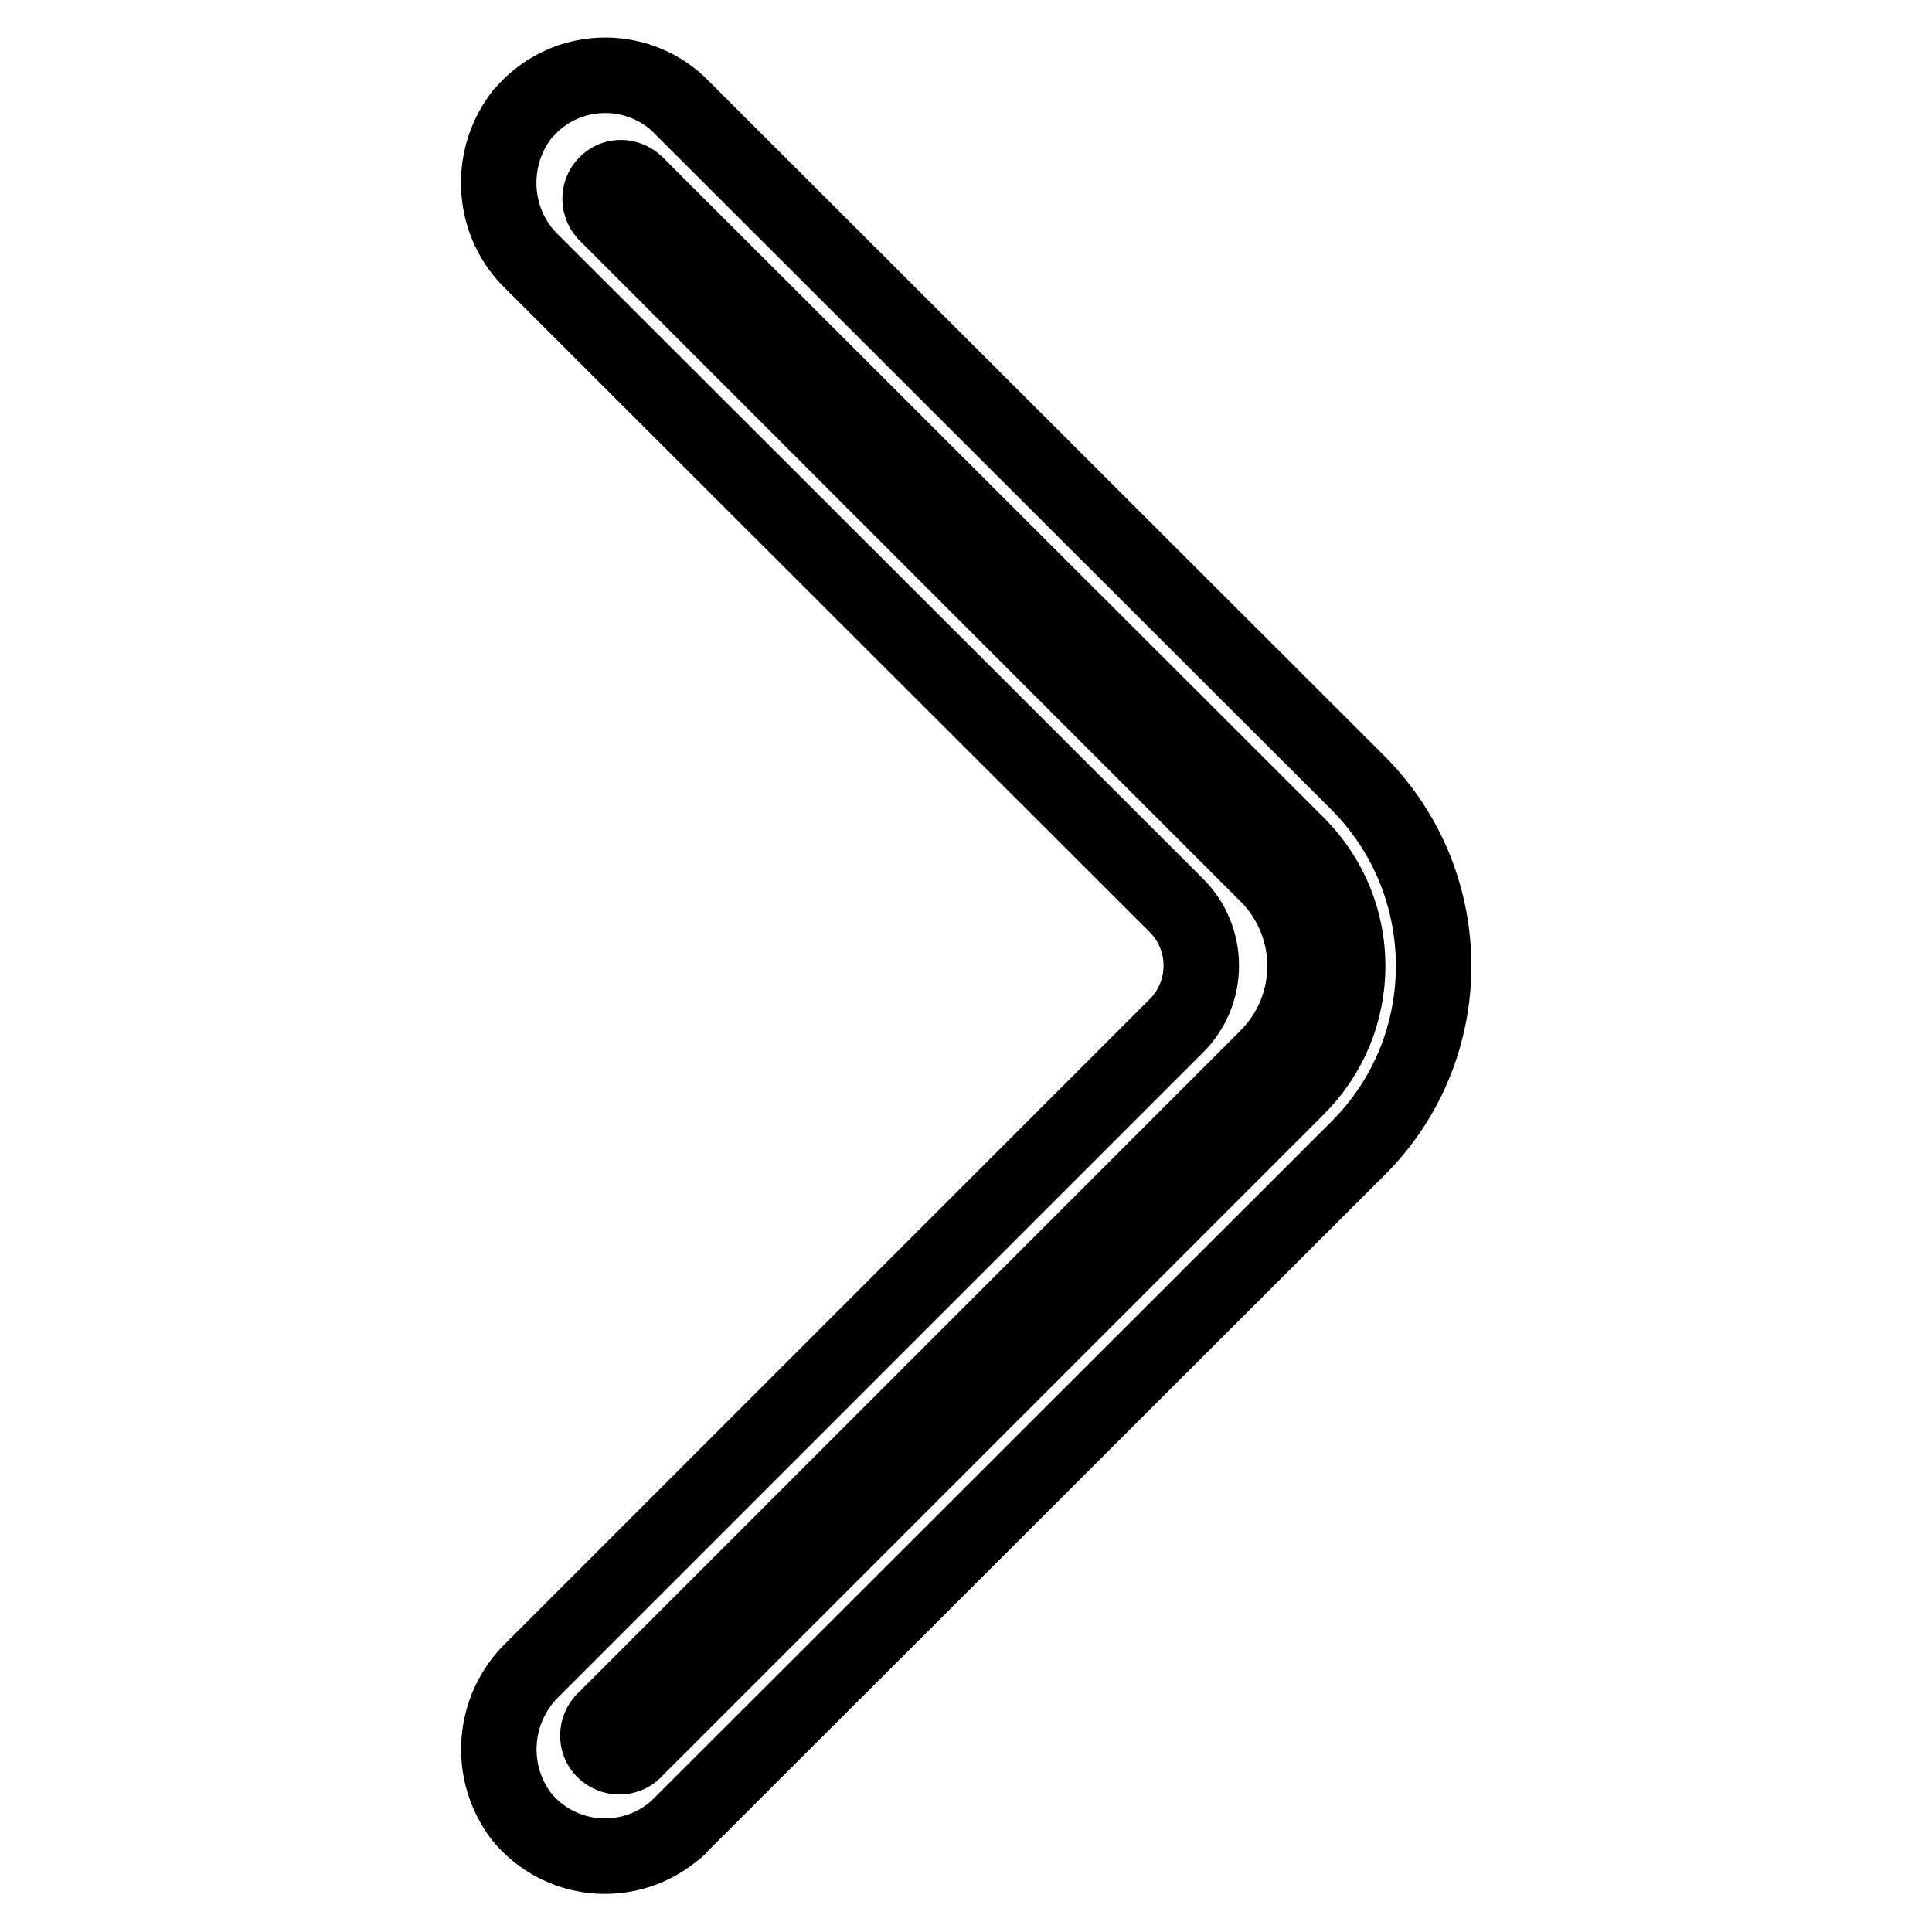
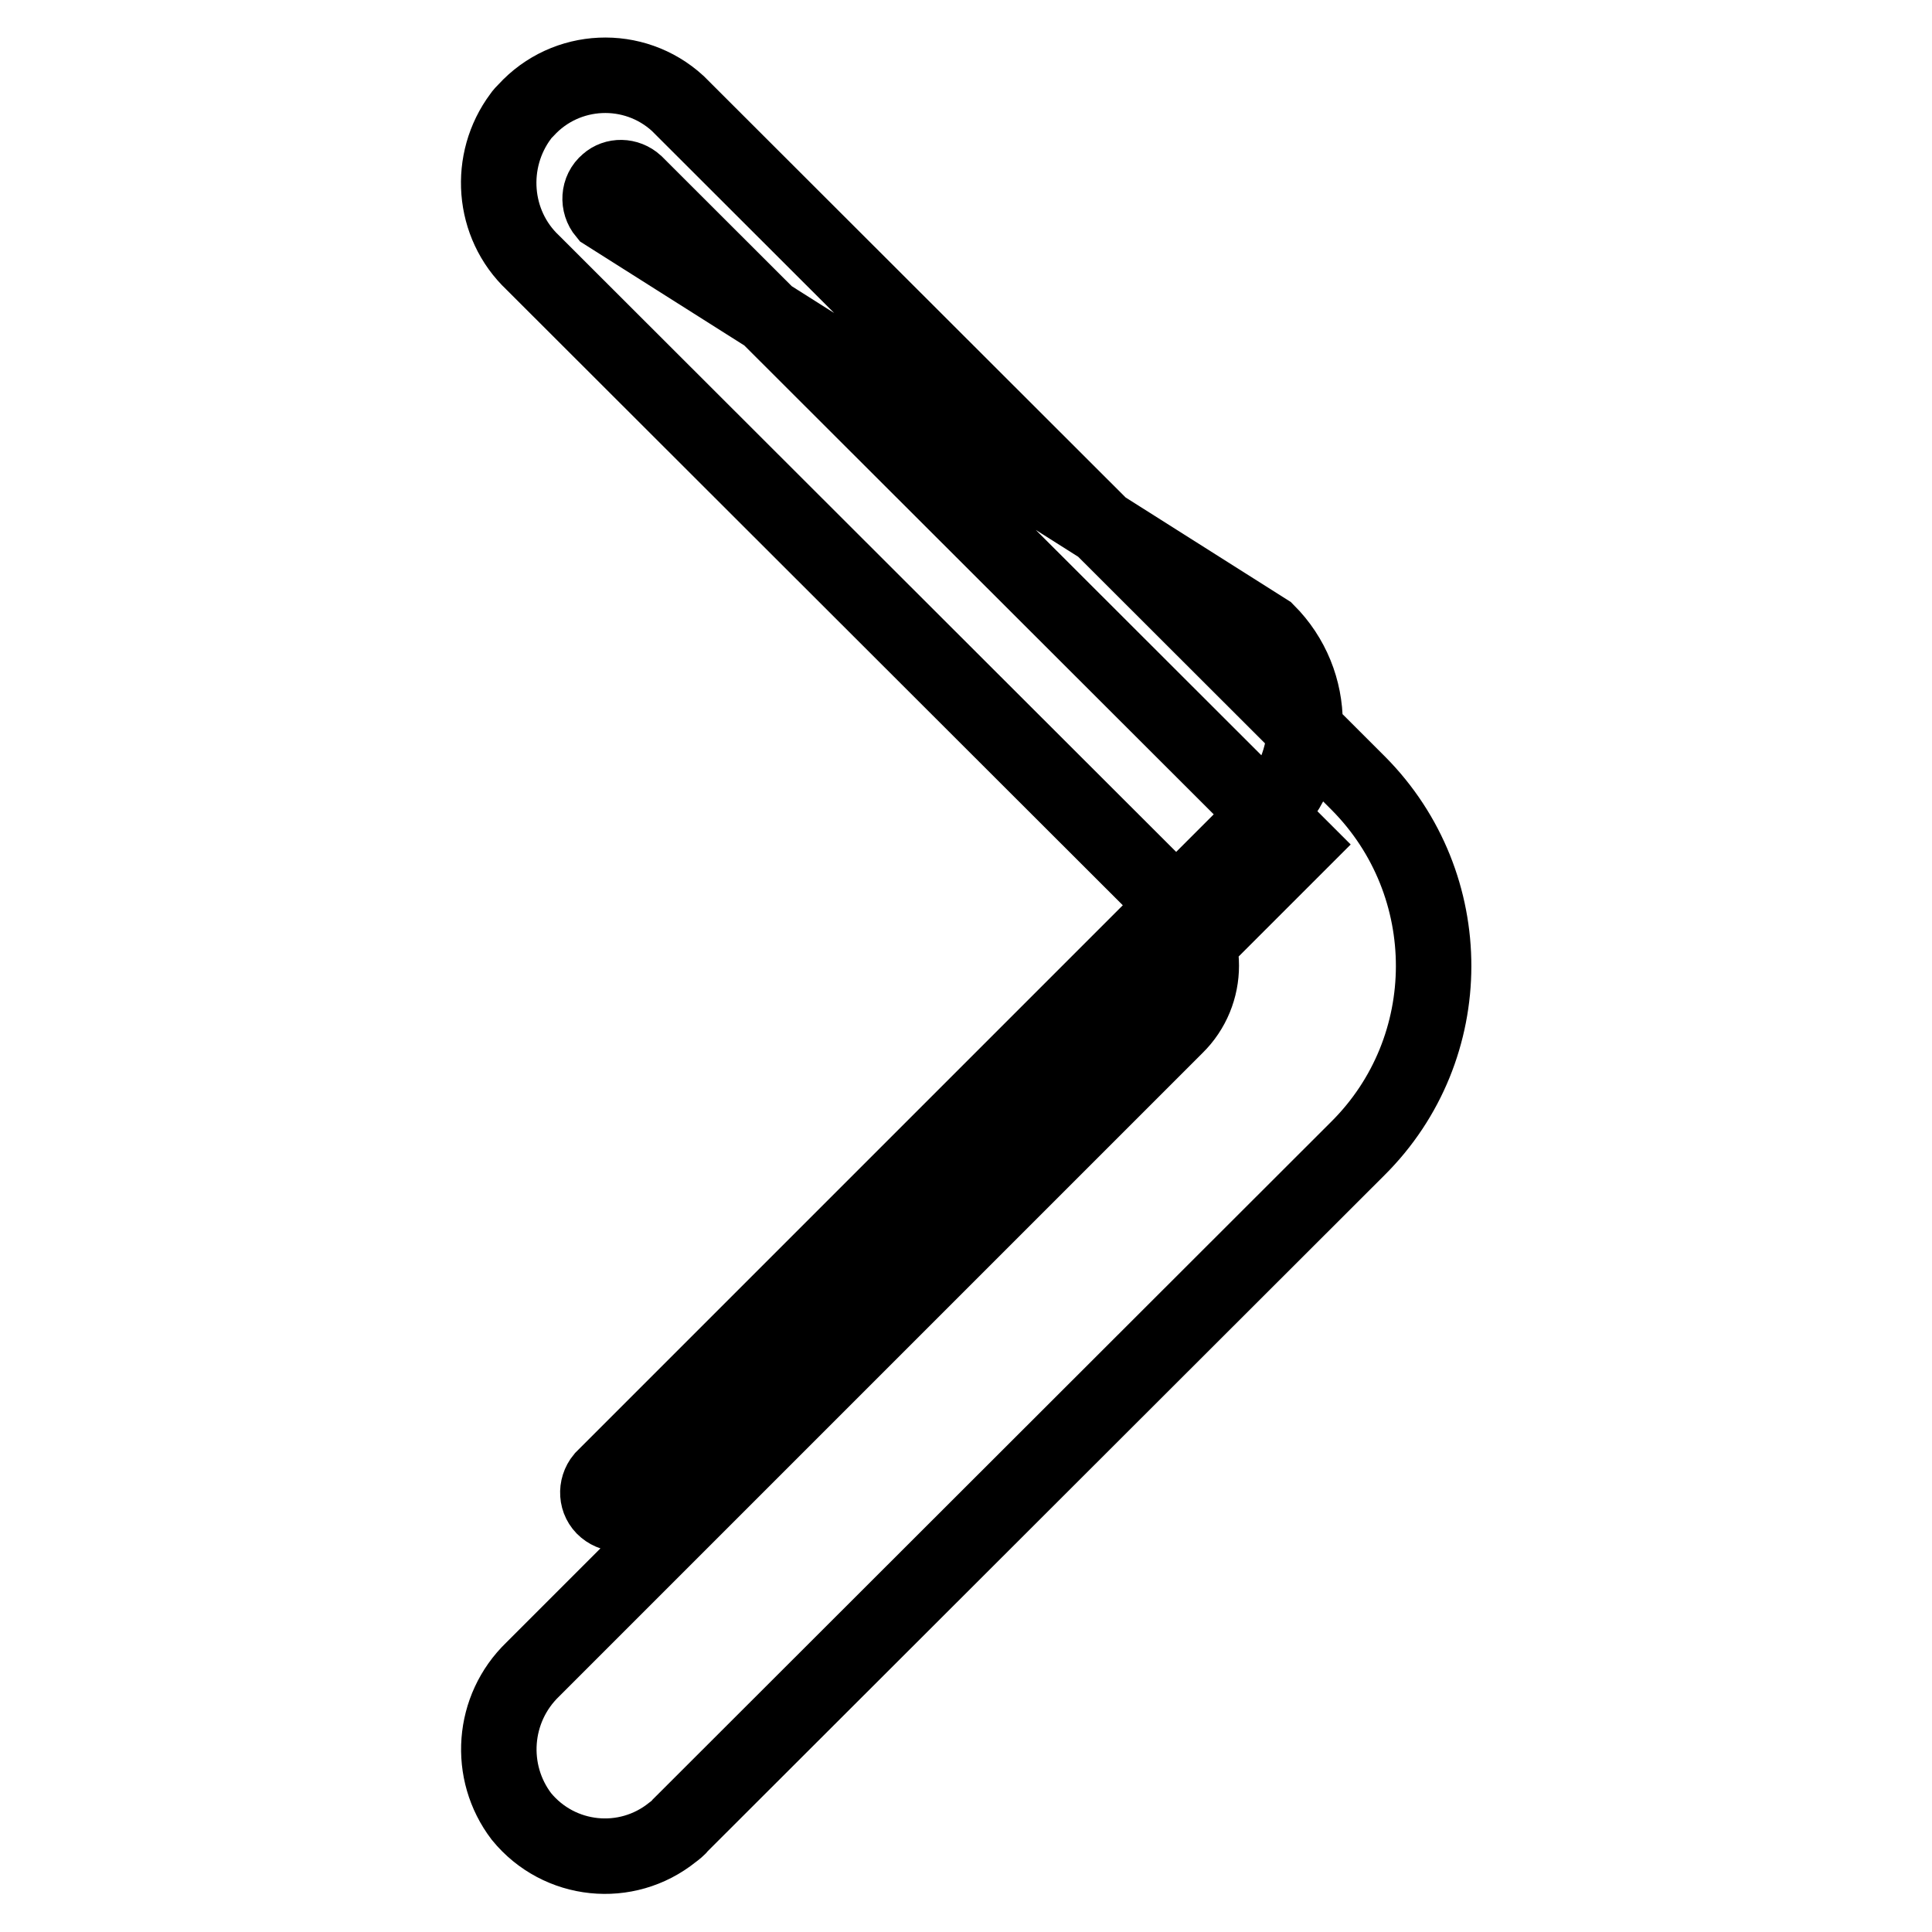
<svg xmlns="http://www.w3.org/2000/svg" version="1.1" x="0px" y="0px" viewBox="0 0 256 256" enable-background="new 0 0 256 256" xml:space="preserve">
  <g>
-     <path stroke-width="10" fill-opacity="0" stroke="#000000" d="M69,15.4c-4.4,5.9-3.8,14.3,1.6,19.4l85.2,85.1c4.5,4.4,4.5,11.7,0,16.1c0,0,0,0,0,0l-85.2,85.2 c-5.4,5.2-6,13.6-1.5,19.5c5,6.1,13.9,7,20,2.1c0.4-0.3,0.8-0.6,1.1-1l89.7-89.6c13.4-13.3,13.4-35,0.1-48.4c0,0-0.1-0.1-0.1-0.1 l-90.1-90C84,8.4,75,8.8,69.7,14.6C69.4,14.9,69.2,15.1,69,15.4z M84.2,24.3l87.7,87.6c8.9,8.9,8.9,23.3,0,32.2l-87.7,87.7 c-1,1.2-2.8,1.3-4,0.3c-1.2-1-1.3-2.8-0.3-4c0.1-0.1,0.2-0.2,0.3-0.3l87.7-87.7c6.7-6.7,6.7-17.5,0-24.2c0,0,0,0,0,0L80.2,28.2 c-1-1.2-0.9-3,0.3-4C81.5,23.3,83.1,23.3,84.2,24.3L84.2,24.3z" />
+     <path stroke-width="10" fill-opacity="0" stroke="#000000" d="M69,15.4c-4.4,5.9-3.8,14.3,1.6,19.4l85.2,85.1c4.5,4.4,4.5,11.7,0,16.1c0,0,0,0,0,0l-85.2,85.2 c-5.4,5.2-6,13.6-1.5,19.5c5,6.1,13.9,7,20,2.1c0.4-0.3,0.8-0.6,1.1-1l89.7-89.6c13.4-13.3,13.4-35,0.1-48.4c0,0-0.1-0.1-0.1-0.1 l-90.1-90C84,8.4,75,8.8,69.7,14.6C69.4,14.9,69.2,15.1,69,15.4z M84.2,24.3l87.7,87.6l-87.7,87.7 c-1,1.2-2.8,1.3-4,0.3c-1.2-1-1.3-2.8-0.3-4c0.1-0.1,0.2-0.2,0.3-0.3l87.7-87.7c6.7-6.7,6.7-17.5,0-24.2c0,0,0,0,0,0L80.2,28.2 c-1-1.2-0.9-3,0.3-4C81.5,23.3,83.1,23.3,84.2,24.3L84.2,24.3z" />
  </g>
</svg>